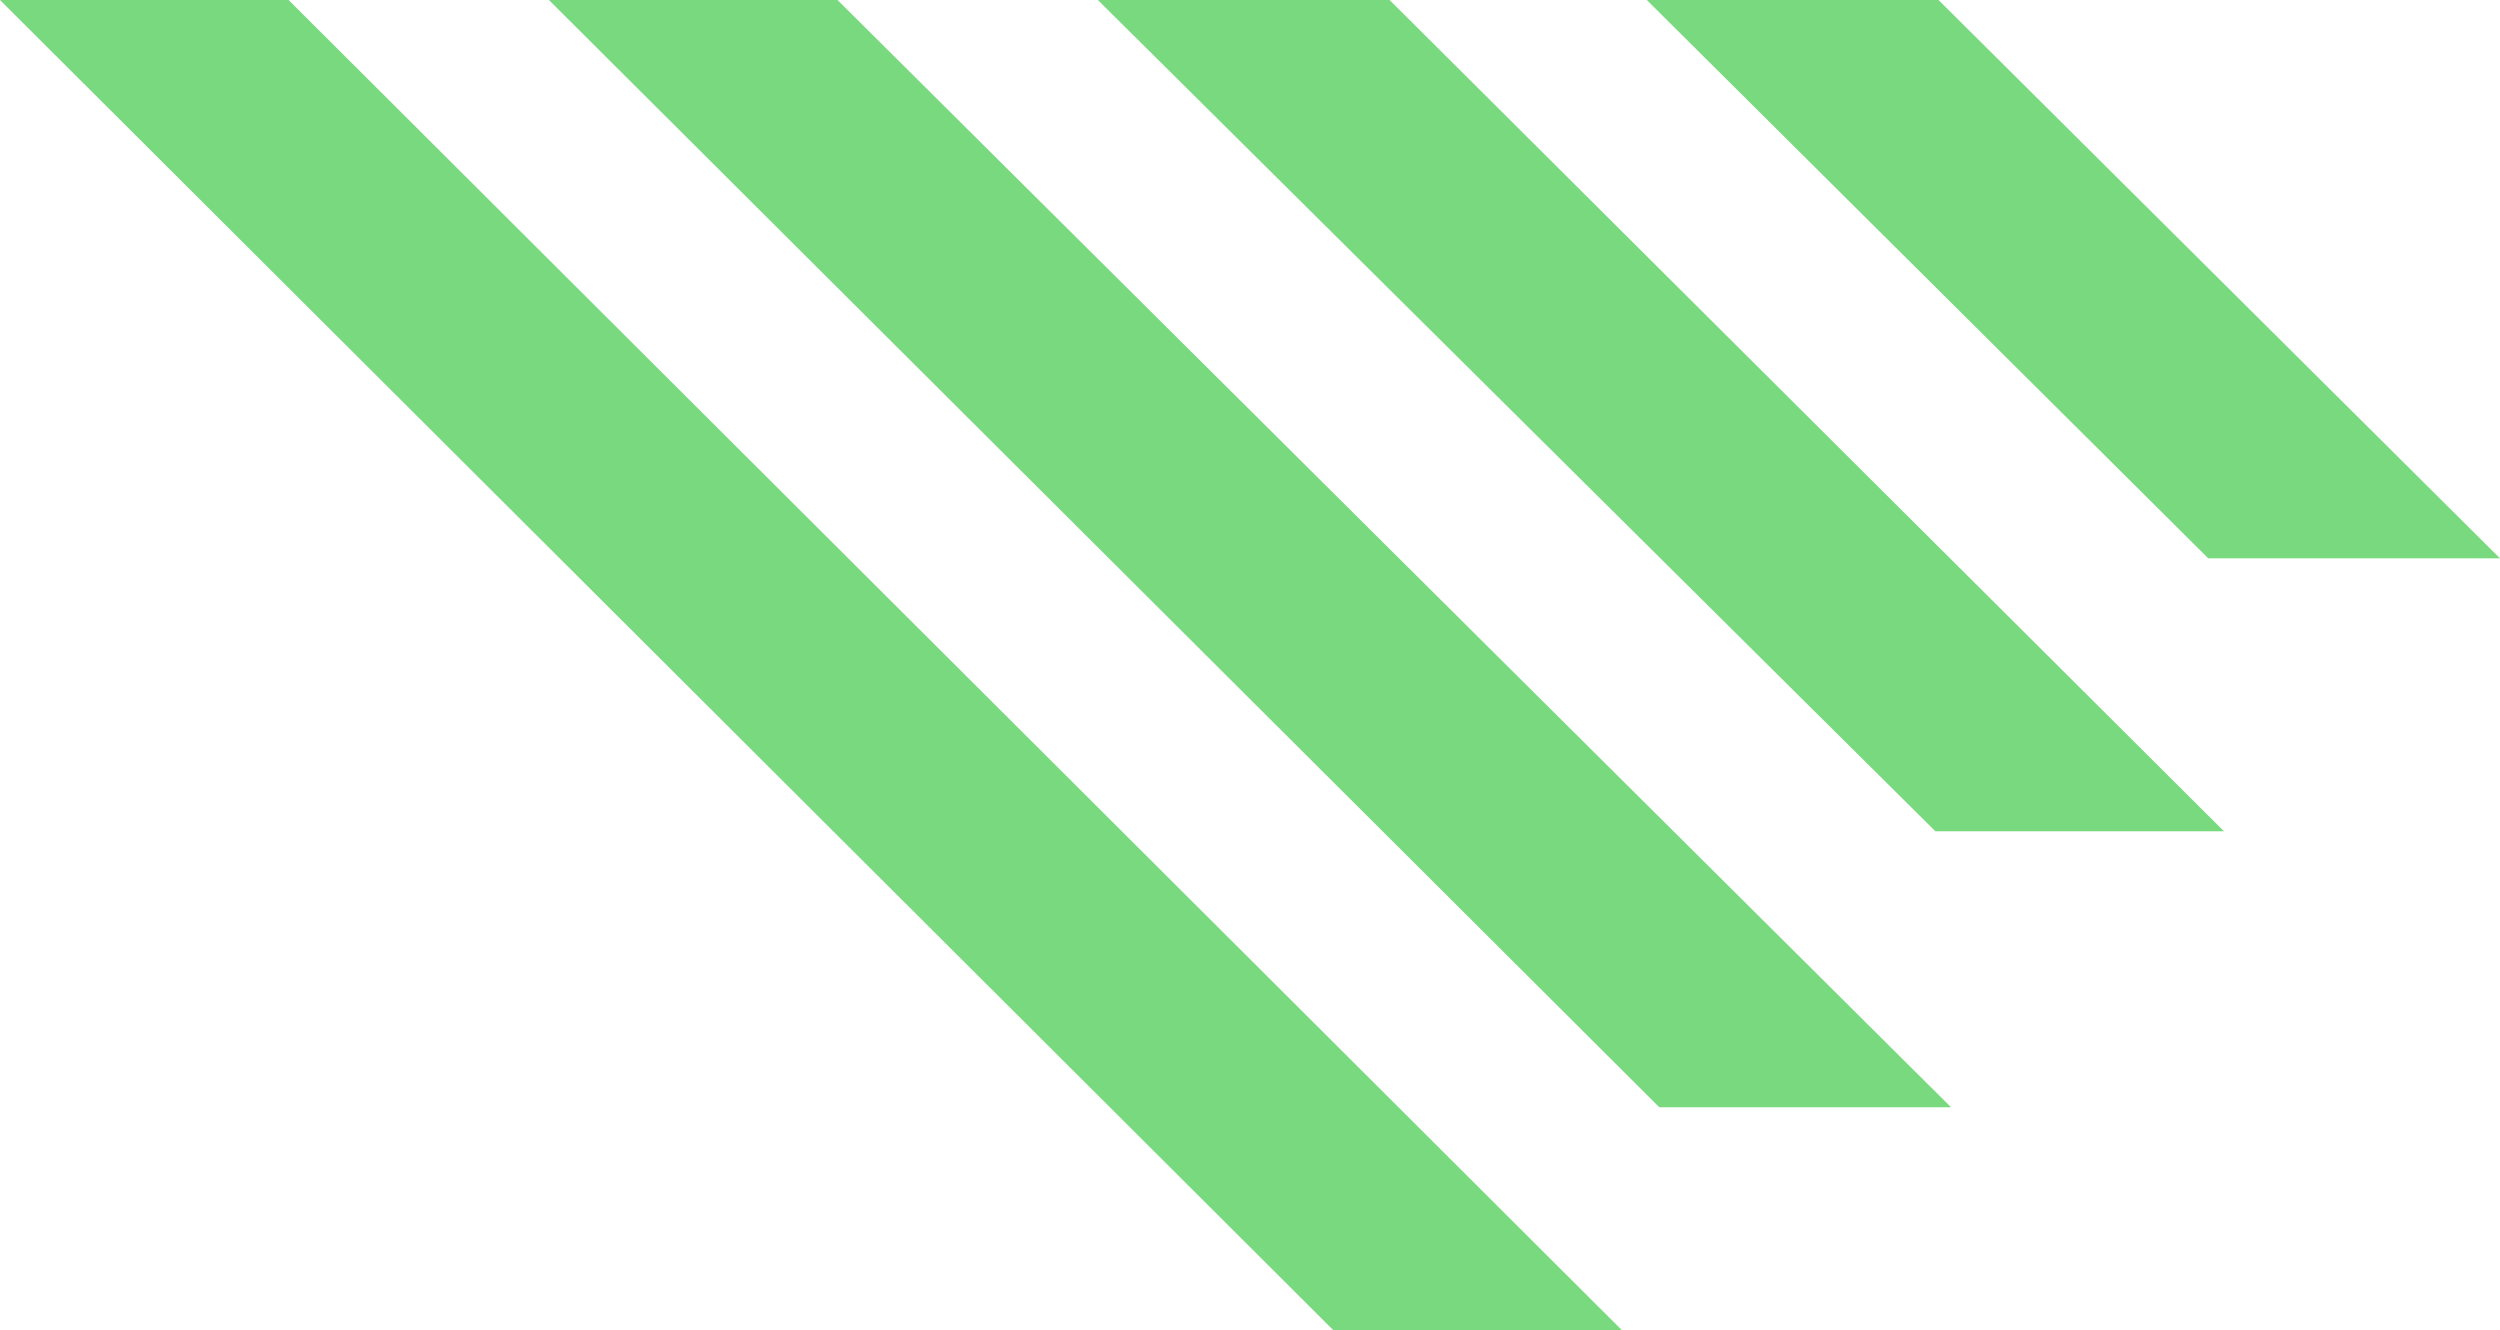
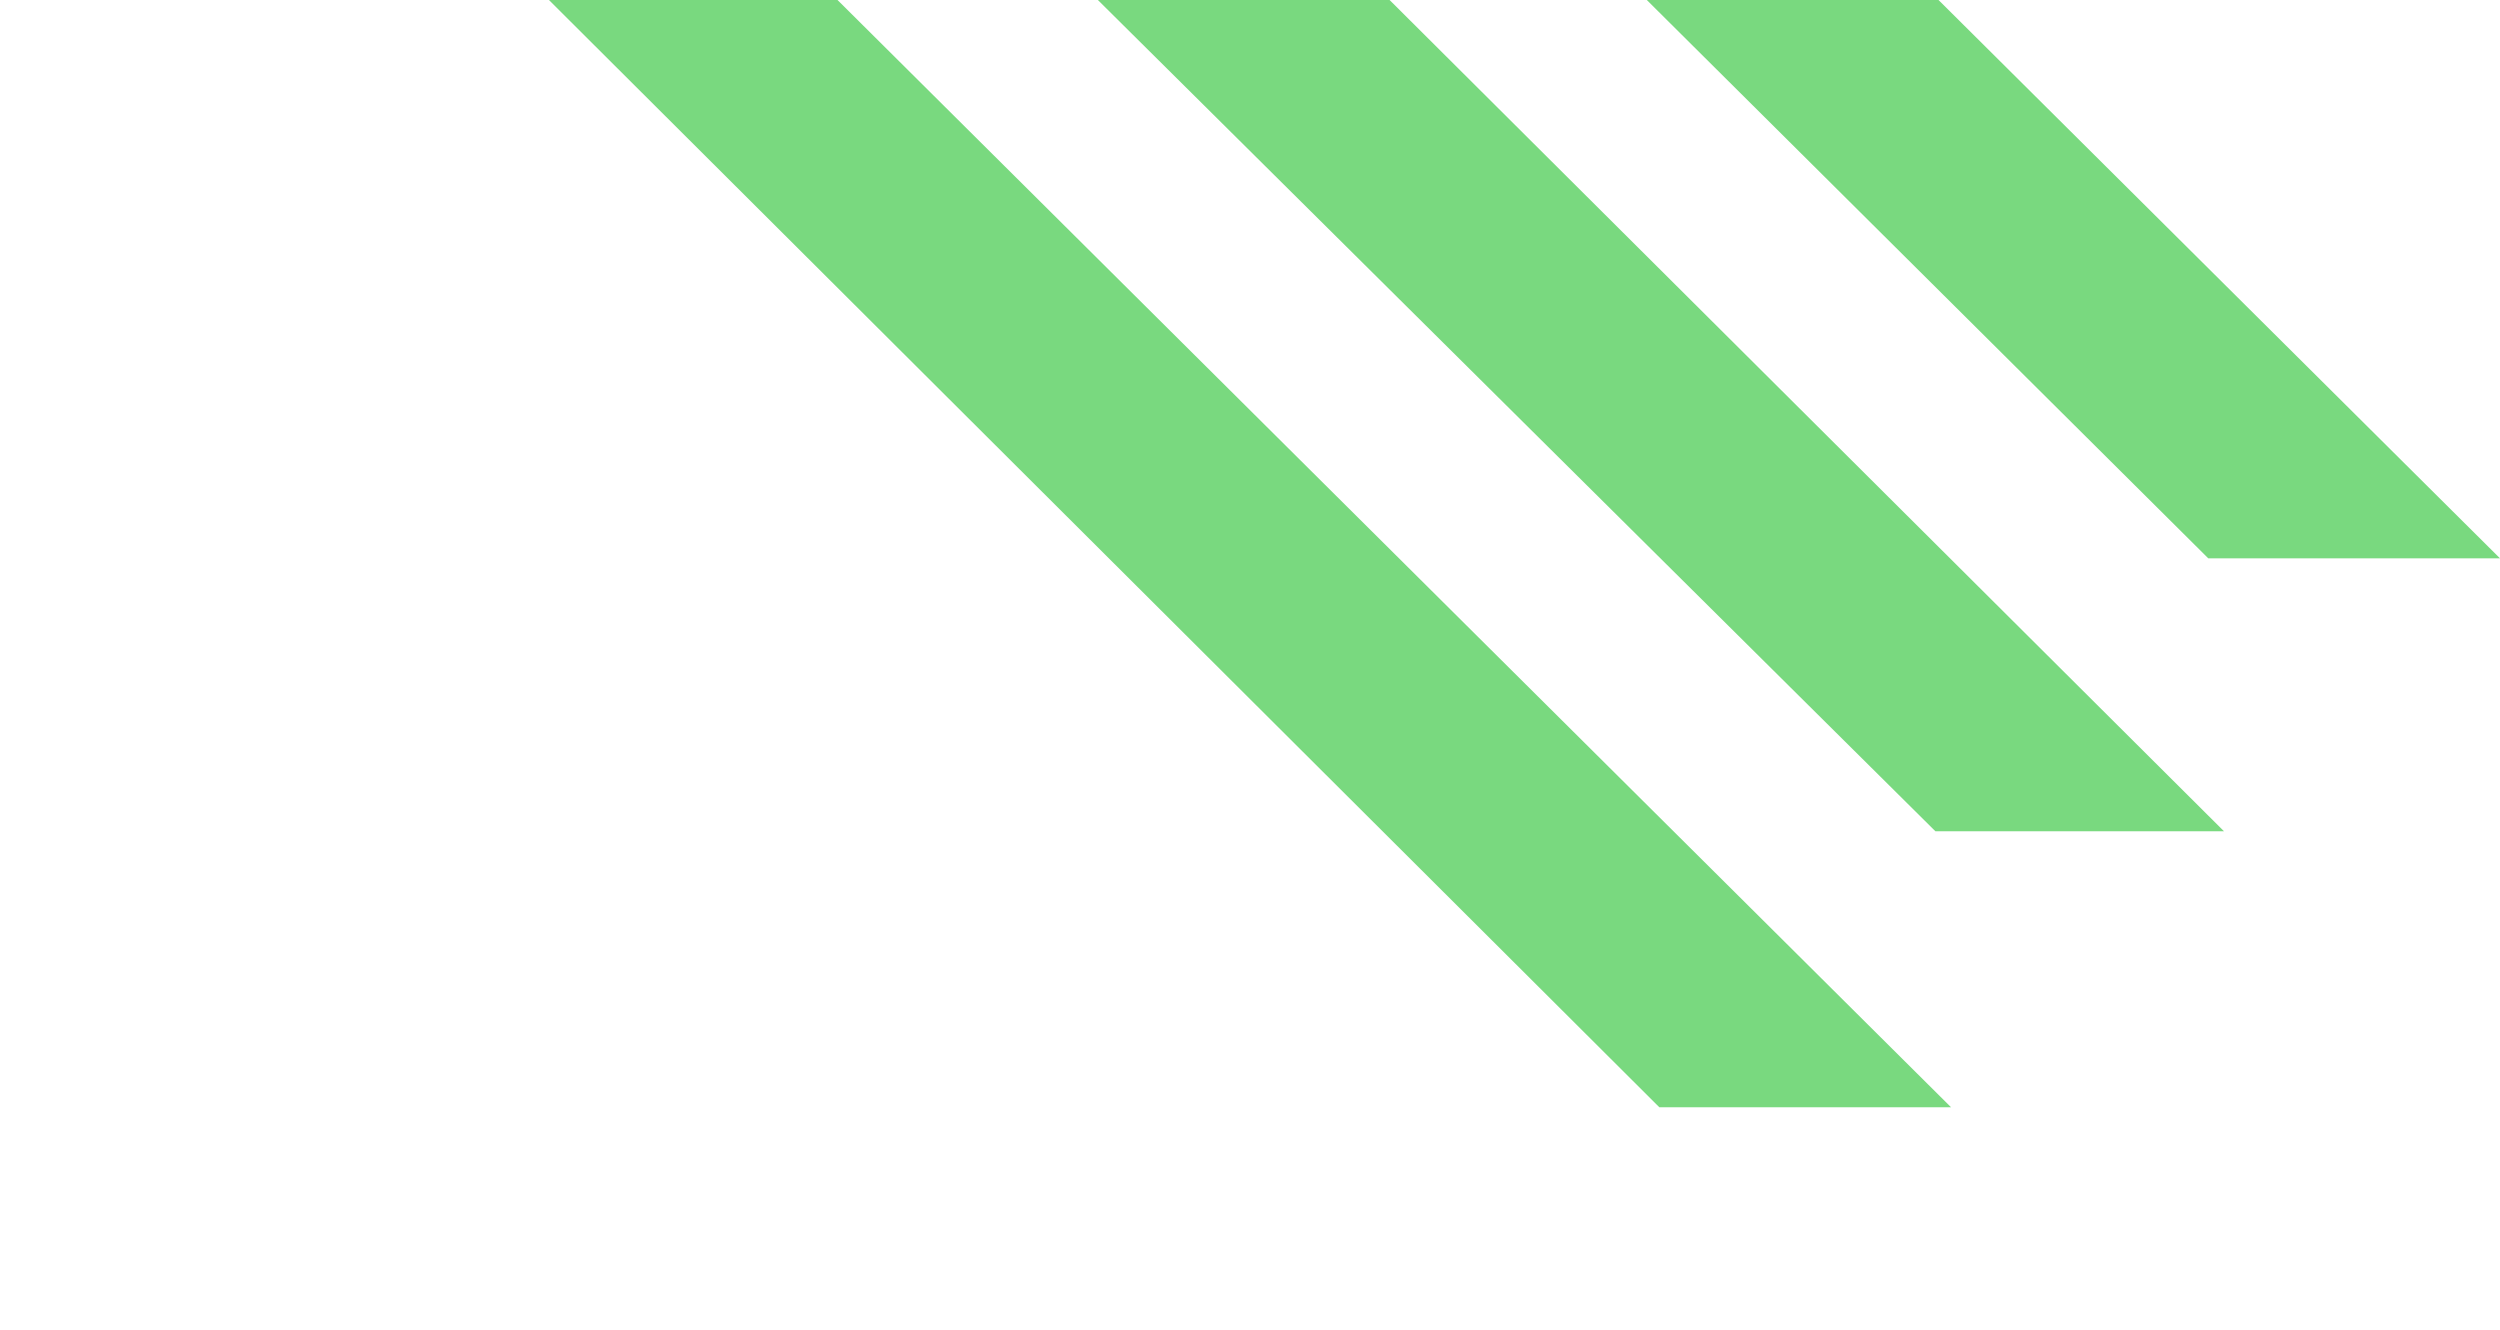
<svg xmlns="http://www.w3.org/2000/svg" version="1.1" id="Livello_1" x="0px" y="0px" viewBox="-265 375.6 79.7 42.4" style="enable-background:new -265 375.6 79.7 42.4;" xml:space="preserve">
  <style type="text/css">
	.st0{fill:#79D97F;}
</style>
  <g>
    <polygon class="st0" points="-185.3,393.4 -203.2,375.6 -212.5,375.6 -194.6,393.4  " />
-     <polygon class="st0" points="-265,375.6 -222.5,418 -213.3,418 -255.8,375.6  " />
    <polygon class="st0" points="-230,375.6 -203.3,402.1 -194.1,402.1 -220.7,375.6  " />
    <polygon class="st0" points="-247.5,375.6 -212.1,410.9 -202.8,410.9 -238.3,375.6  " />
  </g>
</svg>